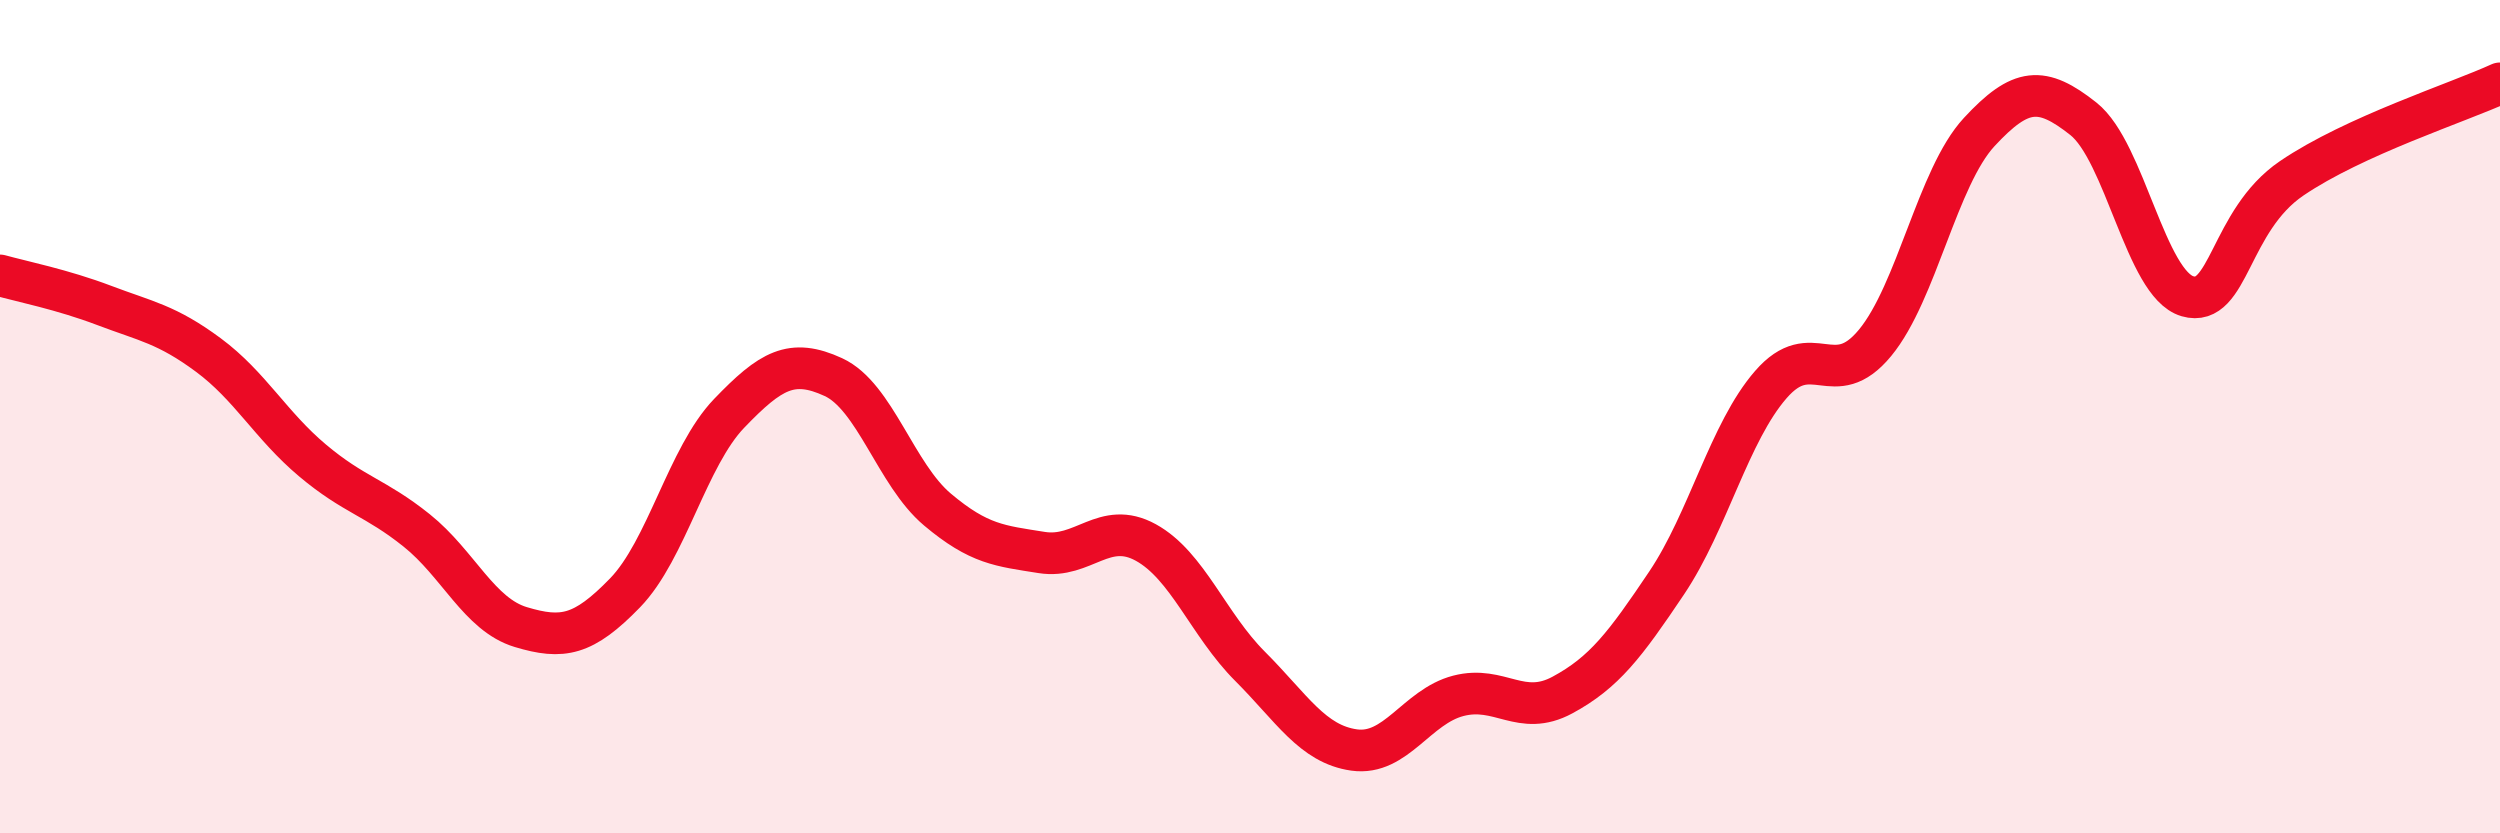
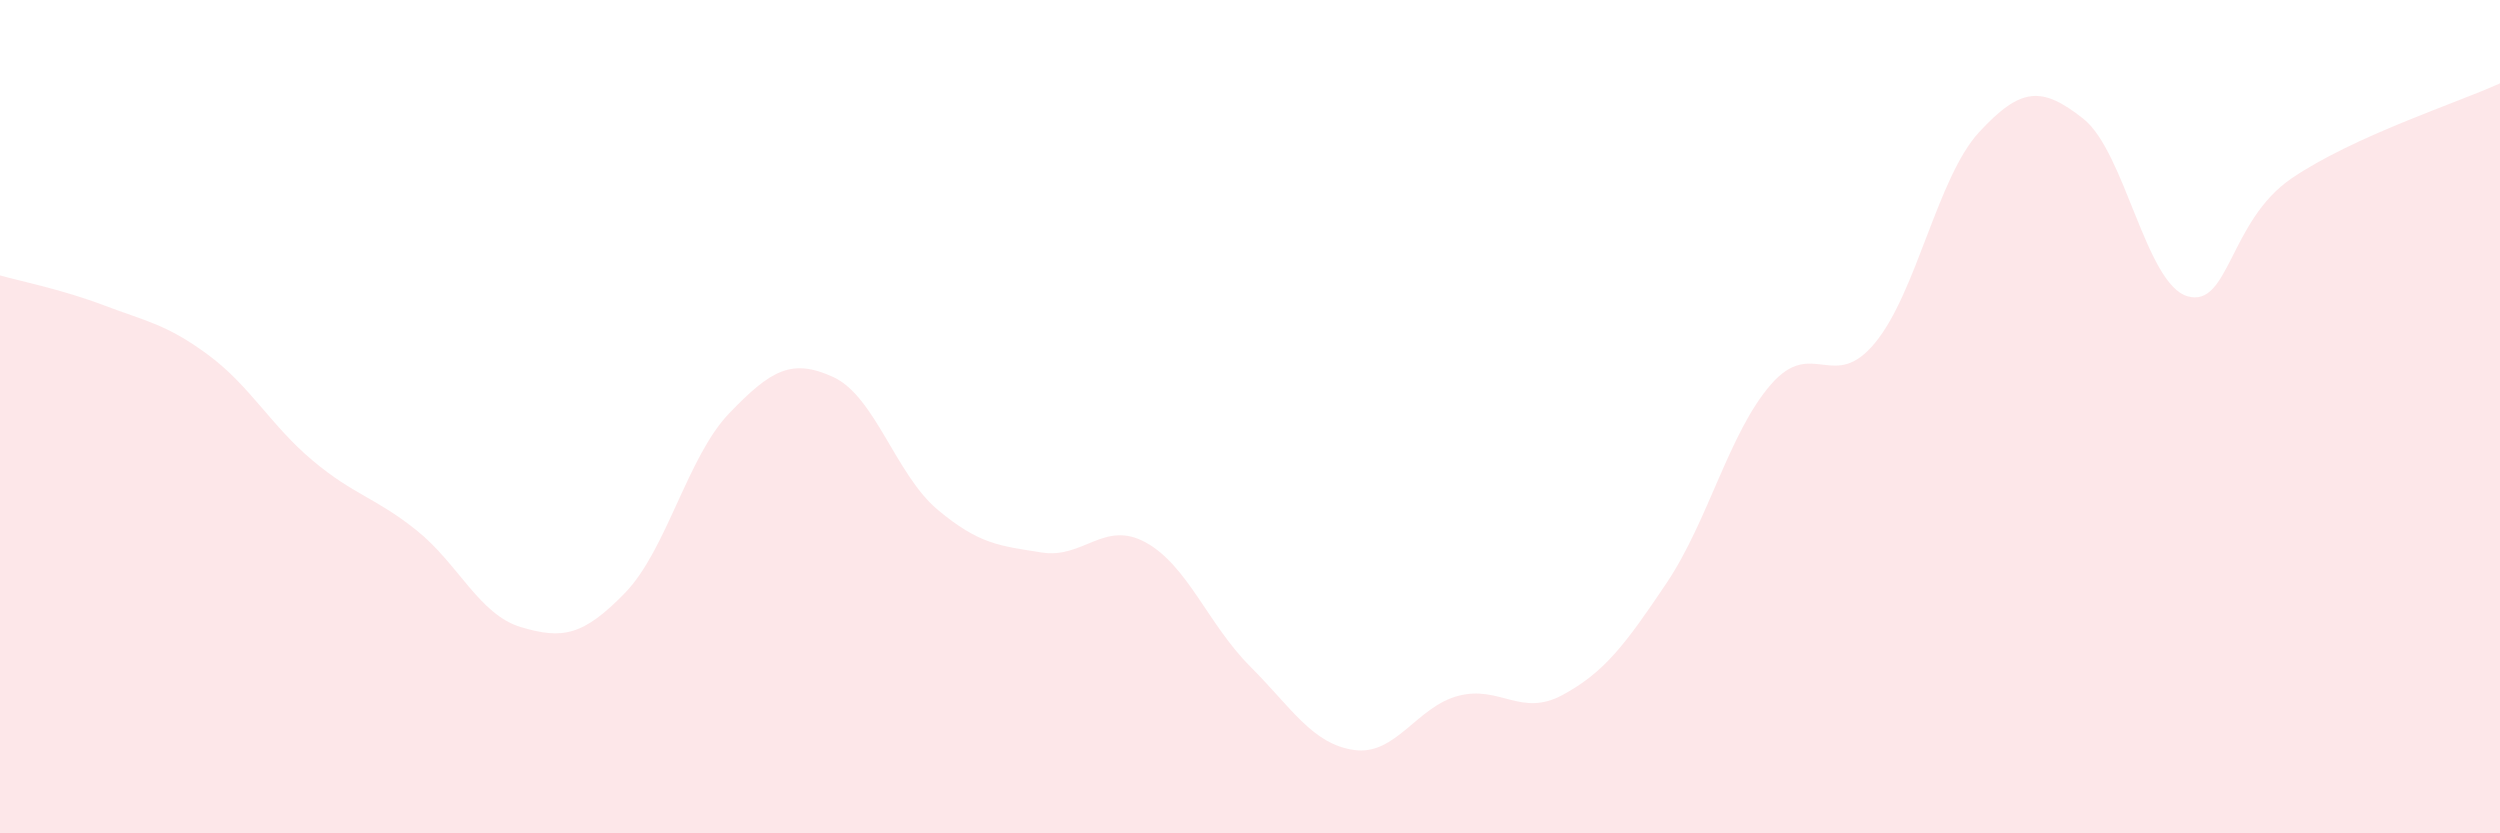
<svg xmlns="http://www.w3.org/2000/svg" width="60" height="20" viewBox="0 0 60 20">
  <path d="M 0,6.61 C 0.5,6.75 1.5,6.95 2.5,7.33 C 3.5,7.71 4,7.78 5,8.52 C 6,9.26 6.5,10.21 7.5,11.05 C 8.5,11.89 9,11.93 10,12.73 C 11,13.53 11.5,14.75 12.5,15.05 C 13.5,15.35 14,15.26 15,14.23 C 16,13.2 16.5,10.96 17.5,9.92 C 18.5,8.88 19,8.59 20,9.05 C 21,9.51 21.5,11.39 22.5,12.23 C 23.5,13.07 24,13.1 25,13.26 C 26,13.42 26.5,12.47 27.5,13.02 C 28.5,13.57 29,14.99 30,15.99 C 31,16.99 31.5,17.86 32.5,18 C 33.5,18.14 34,16.96 35,16.7 C 36,16.44 36.5,17.22 37.5,16.68 C 38.5,16.14 39,15.48 40,13.99 C 41,12.5 41.5,10.38 42.5,9.23 C 43.5,8.08 44,9.44 45,8.23 C 46,7.02 46.5,4.25 47.5,3.17 C 48.5,2.09 49,2.06 50,2.85 C 51,3.64 51.5,6.82 52.5,7.11 C 53.5,7.4 53.5,5.3 55,4.28 C 56.5,3.26 59,2.46 60,2L60 20L0 20Z" fill="#EB0A25" opacity="0.1" stroke-linecap="round" stroke-linejoin="round" />
-   <path d="M 0,6.61 C 0.5,6.75 1.5,6.95 2.5,7.33 C 3.5,7.71 4,7.78 5,8.52 C 6,9.26 6.5,10.21 7.5,11.05 C 8.5,11.89 9,11.93 10,12.73 C 11,13.53 11.5,14.75 12.5,15.05 C 13.5,15.35 14,15.26 15,14.23 C 16,13.2 16.5,10.96 17.5,9.92 C 18.5,8.88 19,8.59 20,9.05 C 21,9.51 21.5,11.39 22.5,12.23 C 23.5,13.07 24,13.1 25,13.26 C 26,13.42 26.5,12.47 27.5,13.02 C 28.5,13.57 29,14.99 30,15.99 C 31,16.99 31.5,17.86 32.5,18 C 33.5,18.14 34,16.96 35,16.7 C 36,16.44 36.5,17.22 37.5,16.68 C 38.5,16.14 39,15.48 40,13.99 C 41,12.5 41.5,10.38 42.5,9.23 C 43.5,8.08 44,9.44 45,8.23 C 46,7.02 46.5,4.25 47.5,3.17 C 48.5,2.09 49,2.06 50,2.85 C 51,3.64 51.5,6.82 52.5,7.11 C 53.5,7.4 53.5,5.3 55,4.28 C 56.5,3.26 59,2.46 60,2" stroke="#EB0A25" stroke-width="1" fill="none" stroke-linecap="round" stroke-linejoin="round" />
</svg>